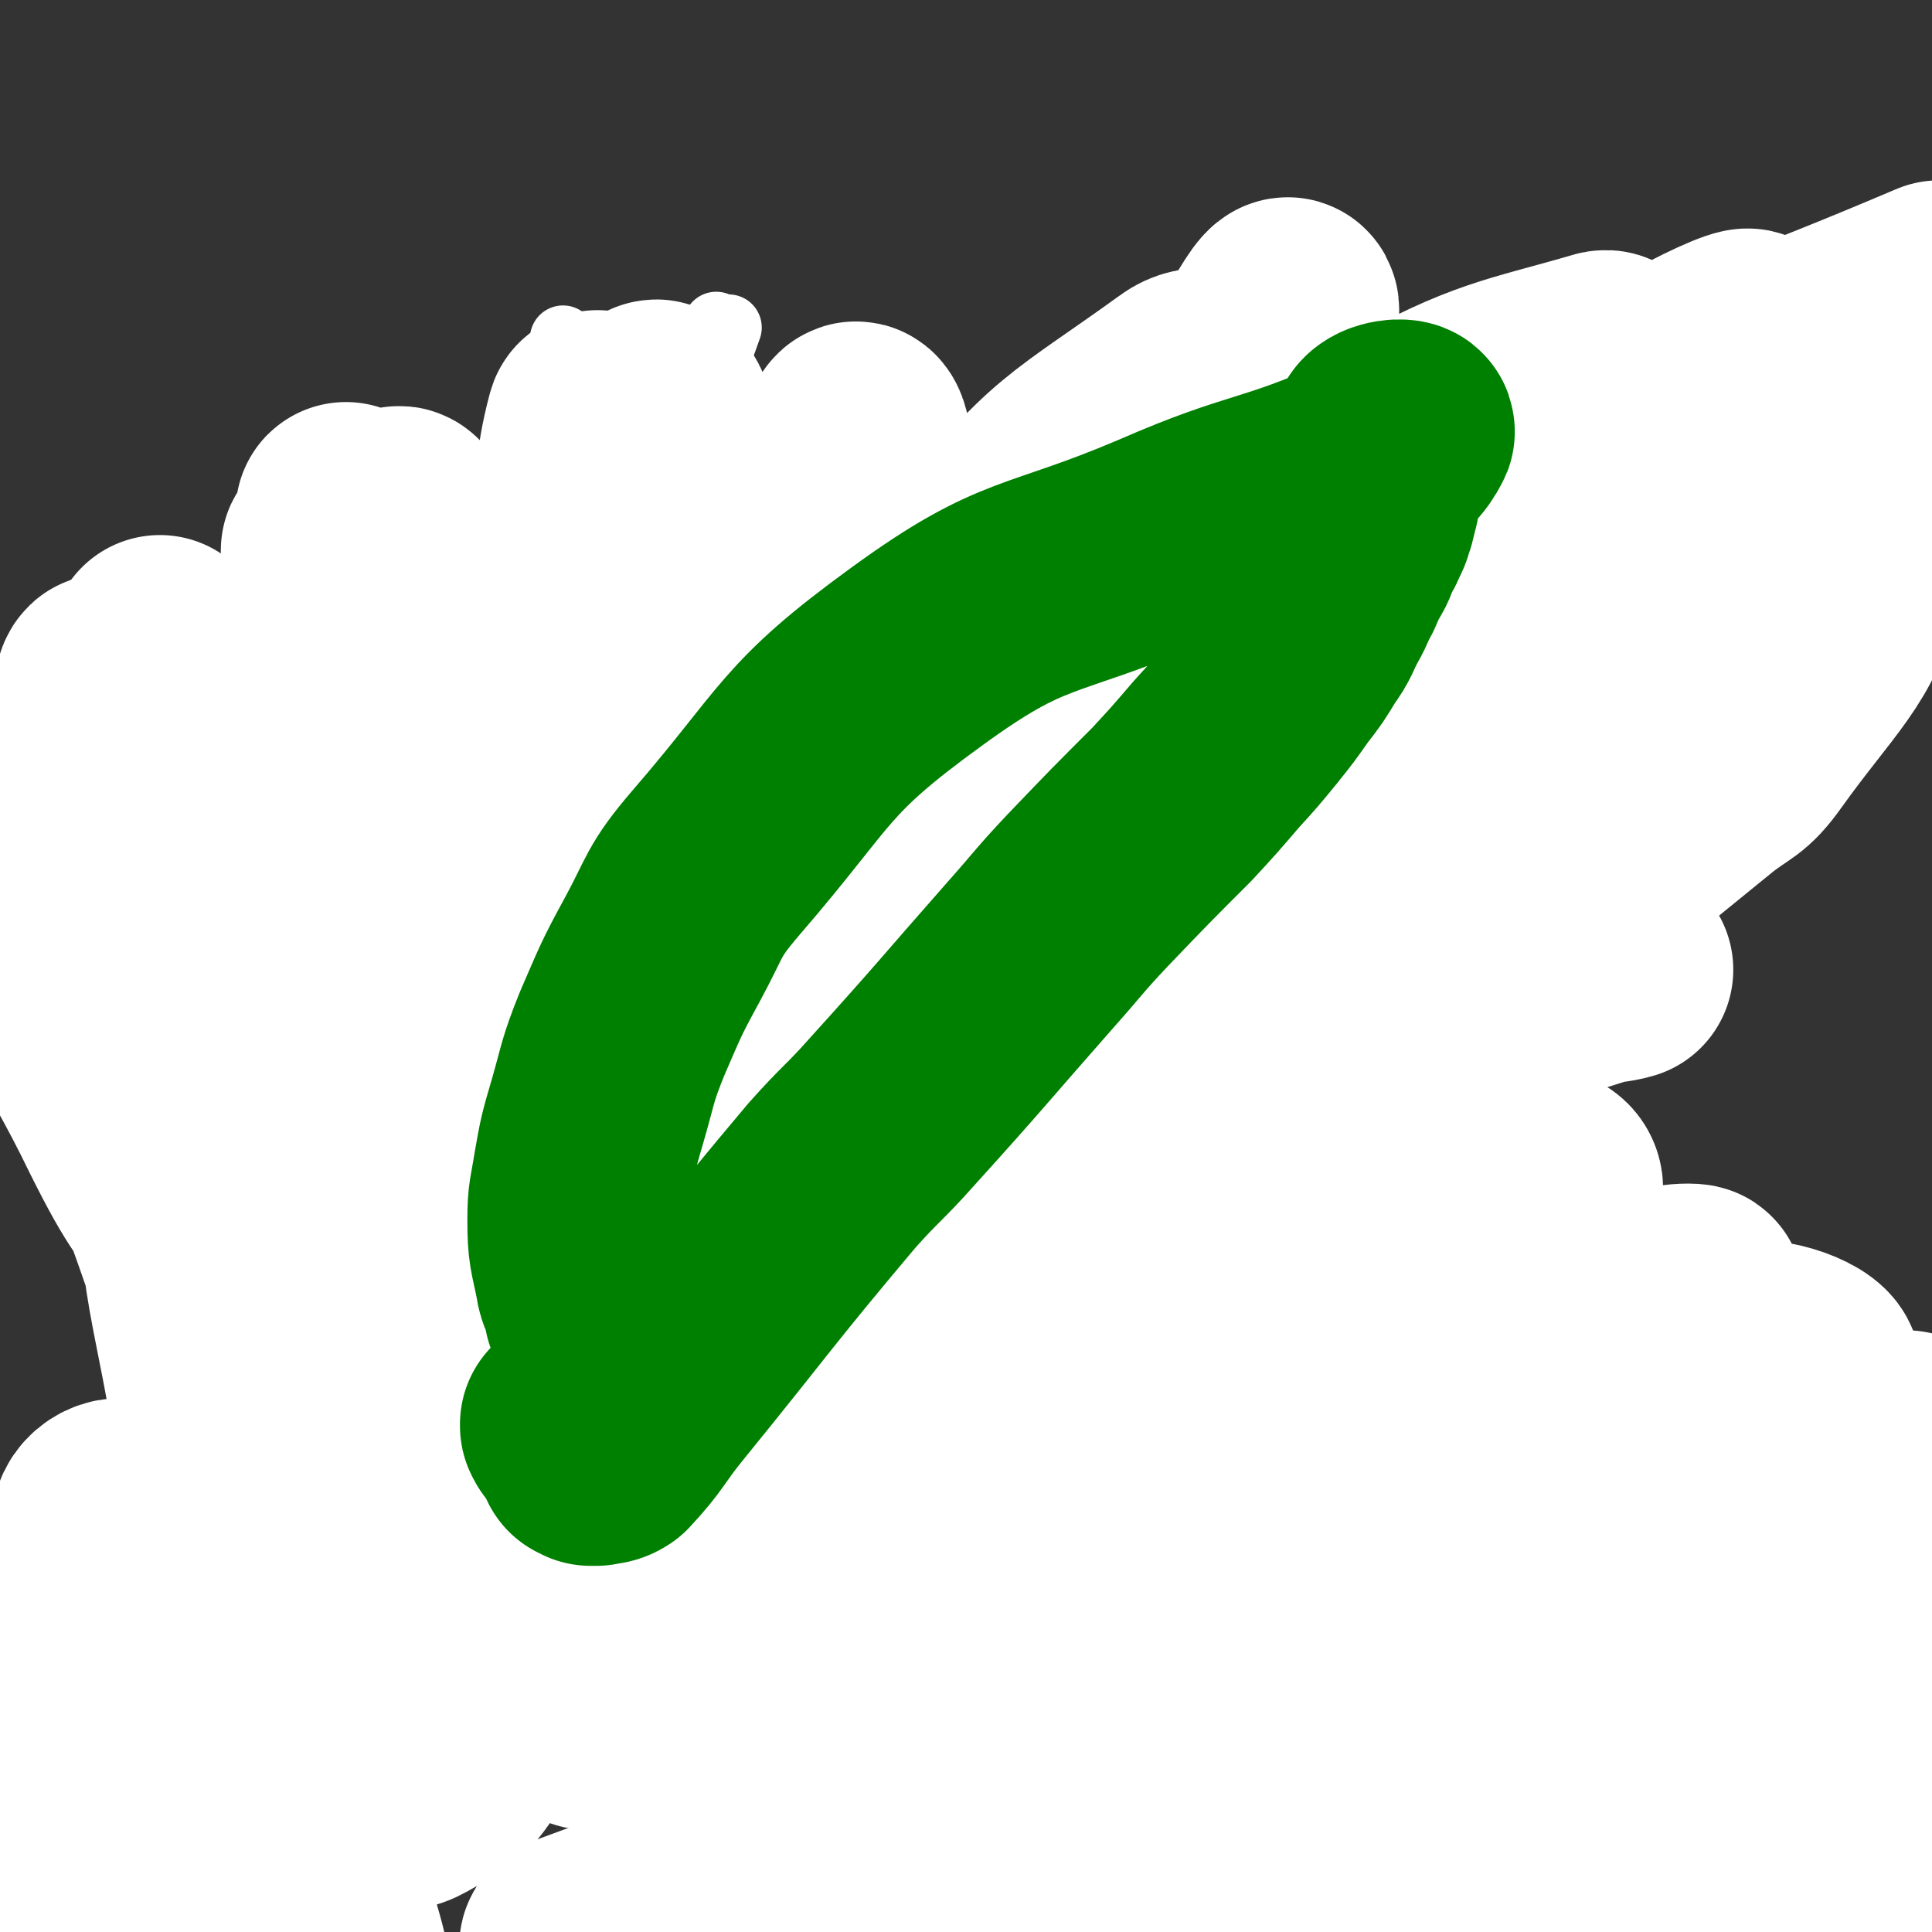
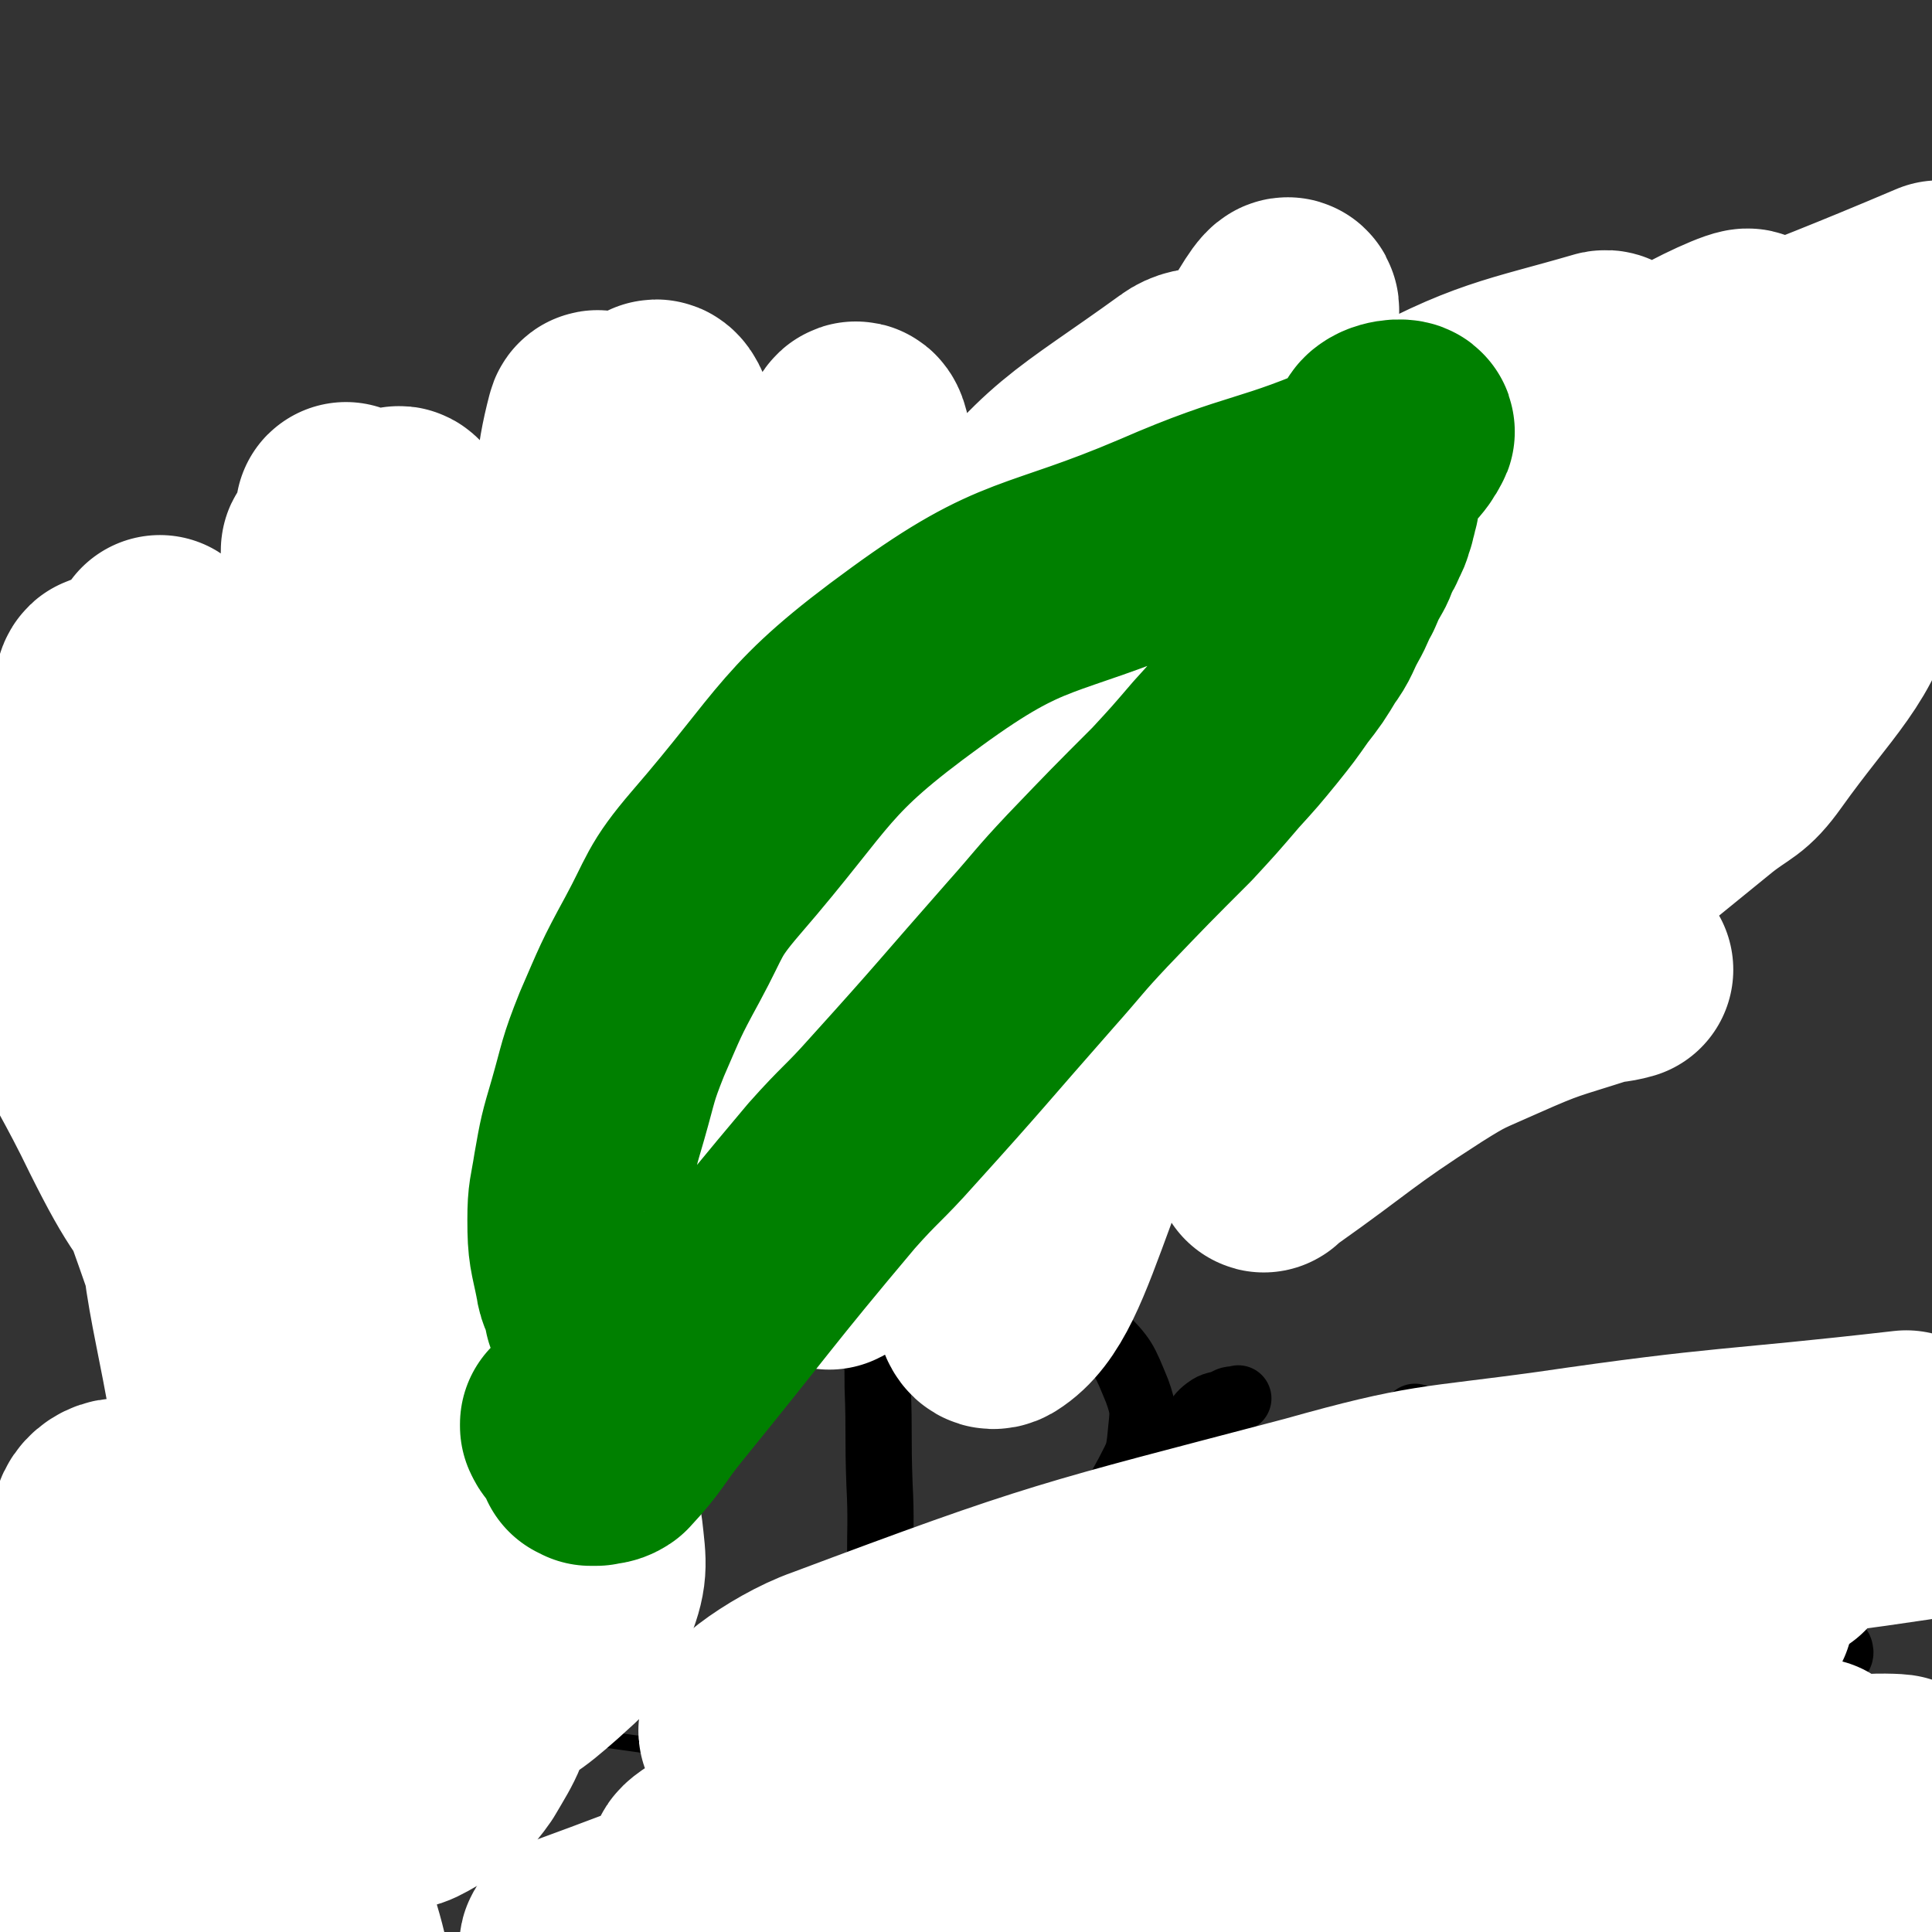
<svg xmlns="http://www.w3.org/2000/svg" viewBox="0 0 1050 1050" version="1.1">
  <rect x="0" y="0" width="1050" height="1050" fill="#333333" stroke="none" />
  <g fill="none" stroke="#FFFFFF" stroke-width="36" stroke-linecap="round" stroke-linejoin="round">
-     <path d="M434,313c0,-1 -1,-1 -1,-1 0,-1 1,0 0,0 -2,2 -5,0 -6,4 -7,15 -5,17 -10,34 -6,22 -6,22 -13,44 -7,19 -7,19 -14,38 -8,19 -15,35 -16,37 -1,1 4,-15 10,-30 8,-20 9,-20 18,-40 16,-36 19,-35 33,-73 16,-42 17,-43 27,-86 1,-7 0,-13 -4,-14 -5,-1 -10,2 -15,9 -24,40 -24,41 -43,84 -22,49 -19,50 -37,101 -13,36 -16,42 -24,74 -1,3 4,-1 6,-4 6,-11 5,-13 10,-26 8,-22 8,-23 15,-46 10,-30 10,-30 19,-60 10,-32 10,-32 19,-63 7,-24 7,-24 13,-48 3,-10 6,-19 5,-21 -1,-2 -6,7 -10,15 -9,20 -9,20 -15,41 -15,47 -15,47 -28,94 -9,33 -8,33 -17,66 -6,25 -6,25 -12,50 -3,12 -3,12 -6,24 0,0 1,0 1,0 2,-10 3,-10 5,-21 4,-19 4,-19 7,-39 7,-43 6,-43 12,-86 5,-32 5,-32 10,-64 4,-28 5,-28 8,-56 3,-26 6,-28 3,-51 0,-5 -6,-8 -9,-5 -12,8 -13,12 -21,26 -15,29 -14,29 -26,60 -13,37 -12,37 -23,75 -9,32 -9,33 -17,66 -5,20 -7,20 -9,40 -1,5 0,11 2,10 3,-1 5,-7 8,-14 10,-24 10,-24 19,-48 9,-25 9,-25 17,-50 11,-32 11,-32 22,-64 10,-30 9,-31 21,-60 8,-21 8,-21 18,-40 4,-9 4,-9 9,-17 0,0 1,0 1,0 -7,20 -8,20 -15,40 -8,24 -8,24 -16,48 -9,29 -9,29 -19,57 -12,37 -12,37 -24,74 -4,11 -4,11 -7,23 -1,2 -1,5 -1,4 1,-3 1,-6 3,-12 3,-14 4,-14 8,-28 6,-20 7,-20 13,-40 8,-26 7,-26 15,-52 12,-40 11,-40 24,-80 5,-14 5,-14 10,-29 1,-3 3,-8 2,-6 -2,11 -3,16 -6,32 -5,26 -6,26 -11,52 -7,31 -7,31 -13,62 -6,29 -6,29 -12,59 -4,19 -3,19 -8,38 -3,9 -2,12 -7,18 -4,3 -8,4 -12,1 -6,-4 -5,-8 -8,-16 -3,-13 -4,-13 -5,-26 -2,-30 -2,-30 -1,-61 0,-60 4,-80 3,-121 0,-8 -3,11 -5,23 -4,20 -4,20 -7,41 -5,34 -5,34 -10,68 -2,16 -2,16 -4,32 -2,9 -2,9 -4,19 -1,3 -1,6 -2,6 -1,1 -2,-2 -2,-5 -2,-9 -1,-9 -2,-18 -1,-15 0,-15 0,-30 0,-20 -1,-20 0,-40 1,-20 1,-20 3,-40 3,-20 3,-20 6,-40 1,-3 1,-6 1,-6 1,0 1,3 1,6 -1,14 -2,14 -3,28 -1,14 -1,14 -3,27 -2,17 -2,17 -4,33 -3,19 -4,19 -8,37 -3,16 -3,16 -8,32 -2,10 -3,10 -5,19 -1,2 -1,5 -1,4 2,-8 3,-11 6,-22 4,-14 5,-14 9,-28 4,-16 5,-16 8,-33 4,-22 3,-22 5,-44 1,-9 1,-9 1,-17 0,-3 0,-6 -1,-6 -1,1 -2,4 -3,7 -3,11 -3,11 -5,22 -2,15 -2,15 -4,30 -4,21 -4,21 -7,41 -1,8 -1,8 -2,16 -1,2 -2,6 -1,5 3,-4 4,-7 7,-15 6,-13 5,-14 10,-28 6,-19 6,-19 11,-39 6,-23 6,-23 11,-46 5,-24 5,-24 9,-48 1,-11 0,-11 0,-22 " />
-   </g>
+     </g>
  <g fill="none" stroke="#000000" stroke-width="36" stroke-linecap="round" stroke-linejoin="round">
-     <path d="M293,334c0,0 0,-1 -1,-1 0,0 1,1 1,1 0,-2 1,-3 0,-5 -4,-9 -1,-13 -9,-18 -7,-5 -11,-4 -21,-2 -26,8 -27,9 -51,23 -17,9 -17,10 -31,23 -27,25 -27,25 -51,52 -20,23 -21,23 -37,48 -17,25 -20,24 -29,53 -14,40 -14,42 -17,85 -1,25 1,26 9,50 7,22 8,22 21,41 11,18 12,18 28,32 14,13 15,14 32,21 20,8 21,9 42,8 35,-2 36,-4 71,-14 24,-7 24,-9 46,-20 20,-11 20,-10 38,-24 25,-19 25,-20 47,-42 14,-14 14,-14 24,-31 11,-17 11,-17 18,-36 7,-20 6,-20 10,-41 3,-22 3,-22 4,-44 0,-23 -1,-23 -3,-45 -3,-22 -1,-24 -8,-45 -10,-29 -9,-32 -28,-56 -11,-16 -14,-16 -32,-23 -18,-8 -20,-9 -39,-8 -27,1 -29,2 -54,11 -13,4 -12,7 -22,15 -5,5 -4,6 -8,12 " />
-     <path d="M196,473c0,0 -1,-1 -1,-1 0,0 0,1 0,1 6,-9 6,-9 12,-19 6,-10 6,-10 12,-20 2,-4 4,-5 4,-6 1,-1 -1,0 -2,1 -9,9 -9,9 -17,19 -7,9 -7,9 -13,19 -5,9 -5,9 -9,18 -3,6 -3,6 -4,13 -1,3 -2,5 0,7 2,2 4,2 8,1 7,-1 7,-1 13,-5 13,-7 13,-7 24,-16 6,-4 6,-4 11,-11 4,-3 5,-5 5,-8 1,-1 -2,-1 -3,0 -4,3 -4,3 -8,6 -5,4 -5,4 -10,8 -4,4 -4,4 -8,8 -2,3 -4,5 -2,6 9,3 13,2 26,1 6,-1 6,-3 12,-4 6,-1 8,-2 12,-1 2,1 1,3 0,5 -1,3 -1,3 -3,5 -2,2 -2,2 -4,4 -1,0 -1,0 -2,0 -1,0 -1,0 -1,-1 0,-2 0,-2 1,-5 4,-7 5,-6 10,-13 " />
    <path d="M332,401c0,0 -2,-1 -1,-1 1,-2 4,-4 3,-4 0,-1 -4,0 -6,2 -2,2 -1,2 -2,5 -2,8 -3,8 -4,16 -1,5 -1,5 0,9 0,3 0,4 2,6 2,2 3,3 6,3 4,0 4,-1 8,-3 2,-1 2,-2 3,-4 2,-4 2,-4 3,-8 0,-3 0,-3 0,-5 1,-2 1,-2 1,-4 1,-3 1,-3 2,-5 0,-2 0,-2 0,-5 1,-2 1,-2 0,-4 0,-3 0,-3 -1,-5 -2,-5 -2,-4 -3,-9 -1,-4 -2,-4 -1,-8 1,-5 2,-5 5,-9 4,-6 5,-5 10,-11 1,-2 2,-1 3,-4 0,0 0,0 0,-1 -1,-1 -1,-1 -2,-1 -2,-1 -2,-1 -3,-1 -2,0 -2,1 -4,2 " />
-     <path d="M191,624c-1,-1 -1,-1 -1,-1 -1,-1 -1,0 -2,0 -3,3 -4,3 -6,6 -2,3 -1,4 -1,8 -1,4 -1,4 0,8 0,6 -1,6 0,12 1,4 1,4 3,7 2,2 2,2 5,4 2,1 2,0 5,1 3,0 3,0 6,-1 4,-1 3,-1 7,-3 4,-1 4,-2 9,-3 6,-1 6,-1 12,-3 4,0 4,0 7,0 3,-1 3,0 6,-1 4,-1 4,-1 8,-4 2,-1 2,-1 3,-3 1,-3 1,-3 2,-6 1,-4 0,-4 0,-9 1,-6 1,-6 1,-12 1,-8 1,-8 2,-16 2,-10 2,-10 4,-19 1,-4 1,-4 2,-7 1,-3 0,-3 2,-5 3,-3 3,-2 6,-4 4,-3 4,-3 7,-5 3,-3 3,-3 7,-5 3,-3 3,-2 6,-5 2,-1 2,-1 4,-3 0,0 0,-1 0,-2 0,0 0,0 -1,-1 -5,-2 -5,-2 -10,-3 -5,-1 -5,-1 -10,-1 -6,0 -6,0 -12,0 -7,0 -7,0 -14,0 -2,0 -3,1 -5,0 -1,-1 -1,-2 -1,-3 0,-1 1,-1 2,-2 1,-2 1,-2 3,-3 1,-1 2,-1 3,-2 2,-1 2,-1 2,-2 1,-1 0,-1 -1,-1 -3,0 -3,0 -6,1 -6,4 -6,4 -13,8 -5,3 -4,4 -9,7 -5,4 -5,4 -10,7 -5,4 -5,4 -10,7 -5,3 -5,3 -9,6 -13,11 -13,11 -26,22 -7,5 -7,5 -14,9 -2,2 -3,1 -5,2 -2,0 -2,0 -5,0 -3,1 -3,1 -6,3 -4,2 -4,2 -7,4 -4,2 -4,2 -7,5 -3,3 -3,3 -6,7 -1,2 -1,2 -1,4 -1,2 -1,2 -1,4 1,1 2,0 3,1 3,3 3,2 5,5 2,3 3,3 4,6 0,5 0,5 -1,9 0,5 -1,5 -2,10 -1,3 -1,3 -1,6 -1,2 -1,2 -1,4 0,1 0,1 0,2 0,2 0,2 0,4 1,1 1,1 1,2 0,1 -1,1 0,1 6,0 6,-1 13,-2 4,-1 4,-1 9,-2 2,-1 2,-1 3,-2 2,-1 2,-1 3,-3 2,-1 2,-1 3,-3 " />
    <path d="M669,359c0,0 -1,-1 -1,-1 0,0 0,1 1,1 6,-5 6,-6 13,-10 2,-2 6,-3 5,-2 0,3 -3,6 -7,11 -9,11 -9,11 -18,22 -8,8 -8,8 -16,15 -9,7 -9,7 -18,14 -8,7 -9,7 -18,13 -5,4 -5,4 -11,8 " />
    <path d="M527,412c0,0 0,-1 -1,-1 0,0 1,1 1,0 1,-1 2,-4 2,-4 -1,2 -2,5 -4,9 -4,12 -4,12 -8,23 -4,10 -4,10 -8,19 -8,17 -8,17 -17,33 -5,11 -6,11 -11,22 -6,9 -6,8 -10,18 -3,6 -4,6 -3,12 0,2 1,3 3,4 5,1 6,0 11,-1 10,-2 10,-3 19,-6 20,-8 20,-8 40,-17 12,-5 12,-5 24,-10 8,-3 8,-3 15,-6 3,-2 2,-2 5,-4 " />
    <path d="M647,250c0,0 -1,-1 -1,-1 0,0 0,0 0,0 16,4 18,1 32,7 18,7 17,9 33,20 9,7 9,7 17,16 6,7 6,8 11,16 5,7 4,7 9,14 3,4 4,4 7,8 0,1 0,1 0,2 " />
    <path d="M763,230c0,0 -1,0 -1,-1 0,0 1,1 1,1 -2,4 -4,3 -5,8 -4,15 -3,16 -6,32 -1,13 0,13 -2,26 -2,17 -1,17 -4,34 -5,28 -5,28 -11,56 -5,22 -5,22 -11,43 -5,22 -5,22 -11,44 -6,21 -7,21 -12,42 -5,16 -6,16 -9,33 -1,10 -3,11 0,20 1,6 4,5 8,10 " />
    <path d="M906,239c-1,0 -1,0 -1,-1 -1,0 0,1 0,1 4,-8 8,-11 7,-17 -1,-3 -6,-1 -11,0 -9,2 -10,3 -19,8 -10,5 -10,5 -19,13 -9,8 -10,8 -16,18 -7,10 -9,11 -10,23 -2,15 -3,17 2,32 3,8 5,9 13,13 8,5 9,6 19,6 16,-1 18,-1 33,-8 10,-6 10,-7 16,-17 5,-10 5,-11 6,-23 1,-12 1,-13 -4,-24 -4,-10 -4,-11 -13,-17 -7,-6 -9,-6 -19,-6 -14,0 -15,2 -29,7 -7,3 -6,5 -12,10 " />
    <path d="M962,242c0,-1 -1,-1 -1,-1 0,-1 0,0 0,0 1,4 2,4 2,8 0,10 -1,10 -2,19 0,9 0,9 0,17 0,8 0,8 0,16 1,6 -1,8 2,12 3,4 6,6 10,5 5,0 6,-1 9,-5 7,-8 6,-8 12,-17 4,-7 4,-7 7,-15 2,-5 1,-6 2,-12 0,-3 -1,-4 0,-7 0,0 1,-1 1,0 -1,2 -1,2 -2,5 -3,5 -4,4 -6,10 -2,8 -4,9 -3,17 1,6 2,7 7,11 7,8 7,8 16,14 15,10 16,9 32,19 " />
    <path d="M493,733c0,0 -1,-1 -1,-1 0,0 1,0 1,0 -7,-16 -8,-19 -15,-33 -1,-1 -1,1 -1,3 -1,26 0,26 0,52 1,26 0,26 1,53 2,36 -3,38 6,71 7,25 13,23 27,45 " />
    <path d="M500,719c0,-1 -1,-1 -1,-1 -6,-5 -6,-5 -12,-9 -3,-2 -6,-1 -8,-2 0,-1 2,-1 4,-2 8,0 8,0 16,0 21,-1 22,-3 43,-2 16,2 16,2 31,8 13,5 15,4 25,14 13,13 13,14 20,31 4,11 3,12 2,23 -1,12 -2,12 -7,22 -6,11 -6,11 -14,21 -9,10 -9,9 -20,18 -10,9 -10,9 -22,16 -17,12 -17,12 -35,23 -10,6 -10,6 -20,11 -6,3 -6,4 -13,6 -2,0 -5,0 -5,0 0,-2 3,-3 5,-5 2,-1 2,0 4,-1 " />
    <path d="M637,794c0,0 -1,-1 -1,-1 0,0 0,0 1,0 0,1 0,1 0,1 -3,8 -6,8 -6,16 3,32 6,32 11,65 1,3 1,4 1,6 0,1 0,0 0,0 0,-4 0,-4 0,-8 -2,-11 -3,-11 -5,-21 -1,-9 -1,-9 -2,-18 -1,-11 -1,-11 0,-22 1,-11 2,-11 6,-22 2,-8 3,-8 7,-16 3,-4 3,-5 7,-8 4,-3 5,-2 10,-4 3,-2 3,-1 7,-2 " />
    <path d="M770,771c0,0 -1,0 -1,-1 0,0 1,1 1,1 -5,7 -7,6 -10,14 -2,5 0,6 0,11 -1,8 -2,8 -1,16 1,7 2,7 4,14 2,5 2,5 5,9 2,2 3,2 6,2 3,1 4,1 6,0 5,-5 5,-6 9,-12 3,-6 2,-6 5,-12 5,-10 5,-10 10,-20 2,-3 2,-4 4,-7 1,0 1,0 1,0 0,3 0,4 -1,7 -1,5 -2,5 -4,11 -1,5 -2,5 -2,11 -1,4 -2,5 -1,9 2,5 2,5 6,9 2,3 2,3 6,4 4,2 5,1 10,2 " />
    <path d="M933,791c-1,-1 -1,-1 -1,-1 -2,-8 3,-12 -2,-16 -6,-6 -10,-5 -20,-4 -8,1 -8,3 -15,8 -6,4 -8,4 -12,10 -4,8 -4,10 -4,19 0,7 2,8 6,14 5,6 5,7 12,11 9,6 10,6 21,8 6,1 6,0 11,-2 5,-2 6,-3 9,-7 4,-6 4,-6 5,-13 3,-8 2,-8 2,-17 0,-10 0,-10 -1,-19 -1,-8 -1,-8 -2,-16 0,-5 -1,-6 -1,-9 0,-1 1,0 2,1 1,2 1,2 2,5 3,10 3,10 6,20 3,11 3,11 4,22 2,11 2,11 2,23 0,12 2,12 0,24 -9,38 -6,41 -23,77 -9,19 -15,27 -31,32 -9,3 -11,-7 -19,-16 -4,-4 -3,-5 -4,-11 -1,-5 -1,-5 0,-10 1,-3 1,-4 3,-6 2,-2 2,-2 5,-2 6,0 6,0 13,2 6,1 5,2 11,4 5,2 5,3 10,5 7,2 7,2 14,3 4,1 4,1 8,0 4,0 4,0 7,-2 5,-2 5,-2 9,-5 10,-6 9,-6 19,-12 8,-4 9,-3 16,-7 3,-3 6,-4 5,-7 0,-2 -3,-3 -7,-5 -4,-1 -4,-1 -8,-2 -3,0 -3,0 -5,0 " />
    <path d="M604,968c0,0 0,0 -1,-1 0,0 1,1 1,1 -4,0 -5,-2 -10,-1 -8,2 -8,3 -15,6 -5,2 -6,2 -10,6 -3,2 -3,2 -5,6 -2,6 -1,6 -2,13 0,5 0,5 1,11 1,5 0,6 3,10 3,3 4,4 9,5 4,0 5,0 8,-3 5,-2 5,-3 9,-7 4,-5 5,-5 7,-11 16,-46 15,-46 28,-93 1,-5 1,-6 1,-11 -1,-2 -2,-2 -3,-3 -1,-1 -1,-1 -1,-1 -1,1 0,1 -1,2 0,2 0,2 0,4 0,3 0,3 -1,7 -1,9 -1,9 -2,19 0,9 0,9 0,18 0,10 -1,10 0,20 1,15 1,15 3,29 1,9 2,9 4,17 3,6 2,6 6,12 3,3 4,2 7,6 1,1 1,2 2,3 " />
    <path d="M680,966c0,0 -2,0 -1,-1 2,-1 5,-2 5,-1 2,2 -1,4 -1,8 0,9 1,9 2,17 1,5 1,5 2,9 0,3 0,3 1,6 0,0 0,1 0,1 0,-11 -1,-12 -1,-24 1,-11 0,-12 3,-22 3,-9 3,-9 8,-17 7,-10 7,-10 15,-19 3,-3 5,-4 7,-5 0,-1 -1,1 -1,2 " />
    <path d="M785,947c0,0 -1,-1 -1,-1 0,0 0,1 1,1 4,-1 5,-1 9,-3 1,-1 1,-3 1,-3 -3,0 -5,0 -8,2 -12,19 -13,20 -22,40 -1,3 0,4 2,6 2,2 2,3 5,3 2,1 3,1 5,0 4,-1 4,-1 6,-4 6,-5 6,-5 11,-11 4,-5 4,-5 7,-10 3,-5 4,-5 6,-10 3,-4 2,-5 4,-8 0,0 0,0 0,0 0,3 0,3 -1,6 -1,5 -1,5 -2,10 0,7 0,7 0,13 1,6 1,6 3,12 1,5 1,6 4,11 3,6 2,6 6,12 2,3 2,4 5,4 2,1 2,0 5,-1 " />
    <path d="M878,970c0,0 -1,0 -1,-1 0,0 0,1 1,1 0,1 0,1 0,3 0,2 0,2 -1,5 0,2 0,2 0,5 0,3 0,3 0,6 0,2 0,2 0,4 0,1 -1,2 0,2 1,1 2,2 3,1 3,-1 2,-2 5,-5 5,-4 4,-5 9,-9 2,-1 3,-1 5,-2 1,0 1,0 1,0 1,0 1,0 1,0 1,1 1,1 2,3 1,2 1,2 2,5 2,5 2,5 4,9 2,8 1,8 4,15 2,4 2,5 4,7 2,2 3,2 5,1 4,-1 4,-2 8,-6 4,-4 3,-5 6,-9 4,-6 4,-6 8,-11 4,-6 3,-6 8,-11 4,-5 4,-4 8,-9 3,-2 4,-2 5,-5 1,-1 0,-2 0,-2 -3,0 -4,1 -7,3 " />
    <path d="M1013,975c0,0 -1,-1 -1,-1 0,-6 1,-6 2,-12 0,0 -1,0 -1,-1 -2,0 -2,0 -4,0 -2,1 -2,2 -4,3 -6,3 -6,3 -11,7 -2,1 -3,2 -4,4 -1,2 -2,3 -1,6 0,1 1,2 2,3 2,1 3,2 5,3 3,0 3,0 6,0 3,1 3,1 6,1 3,0 3,-1 5,-1 4,0 4,0 7,0 6,2 6,2 12,5 3,1 3,2 6,4 4,3 5,2 7,6 2,2 3,4 2,6 -1,2 -3,1 -7,2 -5,2 -5,2 -10,4 -7,1 -7,1 -13,3 -8,2 -8,2 -15,4 -9,2 -9,2 -17,4 -8,2 -8,3 -16,4 -6,1 -7,1 -13,0 -2,0 -1,-2 -2,-4 " />
  </g>
  <g fill="none" stroke="#000000" stroke-width="9" stroke-linecap="round" stroke-linejoin="round">
    <path d="M93,889c0,-1 0,-1 -1,-1 -1,-1 -1,-1 -2,-2 -8,-4 -8,-5 -16,-9 -2,-2 -4,-4 -5,-3 -1,1 0,3 1,6 4,9 5,9 10,17 14,22 14,22 28,44 10,16 10,16 19,32 8,13 7,13 14,26 5,11 6,11 11,22 0,2 1,3 0,4 0,1 -1,0 -2,0 " />
    <path d="M103,964c0,0 0,-1 -1,-1 -4,-4 -4,-6 -7,-7 -1,0 -3,4 -1,4 5,0 7,-1 14,-3 8,-3 8,-4 16,-8 6,-3 6,-4 12,-8 5,-2 6,-2 9,-5 3,-4 2,-5 4,-9 " />
    <path d="M150,836c0,0 -2,0 -1,-1 1,0 2,-2 3,0 5,5 4,6 7,13 8,17 8,17 14,34 6,13 5,14 10,27 7,17 7,17 14,35 2,6 2,6 4,13 0,2 0,4 0,4 0,0 -1,-1 -2,-3 -2,-5 -2,-5 -4,-11 -2,-8 -2,-8 -3,-17 0,-9 0,-9 2,-18 2,-7 2,-9 7,-15 1,-1 3,-1 5,0 4,3 3,5 6,9 5,7 4,8 9,15 2,4 3,4 6,8 3,4 3,4 6,7 2,1 2,1 4,3 0,0 0,0 0,0 " />
    <path d="M257,873c0,0 -1,-1 -1,-1 0,0 1,0 1,1 3,15 1,16 5,30 6,18 8,17 15,35 " />
    <path d="M254,837c0,-1 -1,-1 -1,-1 0,0 0,0 0,0 -1,-7 0,-8 -2,-15 -1,-3 -3,-3 -5,-4 0,0 0,0 0,0 3,4 3,4 6,7 " />
    <path d="M297,824c0,-1 -1,-1 -1,-1 0,-1 1,0 0,0 -3,4 -4,4 -6,9 -4,6 -5,7 -5,13 0,4 0,6 3,7 4,3 6,1 12,1 4,0 4,0 9,0 5,0 5,-1 11,-1 2,-1 2,-1 4,-1 1,1 2,1 2,3 1,2 1,2 1,5 0,4 0,4 0,8 -1,4 -1,4 -2,8 -2,4 -2,4 -4,8 -3,5 -3,5 -7,10 -2,4 -3,4 -6,7 -4,3 -4,3 -8,5 -4,1 -6,2 -8,0 -2,0 -1,-2 1,-4 1,-2 1,-2 3,-3 " />
    <path d="M277,938c0,0 0,0 0,0 240,34 356,48 481,68 39,6 -128,-2 -153,-16 -14,-8 36,-20 75,-27 88,-15 128,-15 180,-16 14,0 -24,9 -49,14 -28,7 -29,5 -58,10 -35,6 -35,6 -71,12 -39,8 -39,8 -78,16 -37,8 -37,7 -75,16 -30,6 -31,6 -61,14 -17,5 -19,4 -35,11 -2,1 -2,5 0,5 12,0 14,-1 29,-4 37,-8 37,-8 75,-17 30,-7 30,-7 61,-15 110,-28 132,-31 220,-57 10,-3 -12,-1 -25,-1 -21,1 -21,1 -42,3 -28,3 -28,3 -56,7 -45,7 -45,6 -89,15 -25,5 -25,6 -49,13 -16,4 -16,4 -31,11 -4,2 -8,5 -6,6 5,2 10,1 20,1 22,-1 22,-1 45,-3 32,-3 32,-4 64,-8 57,-8 57,-8 115,-16 39,-4 39,-4 78,-9 33,-3 33,-3 65,-6 26,-3 28,-2 51,-4 2,-1 -1,-2 -2,-2 -15,-2 -15,-2 -31,-2 -28,-1 -28,-1 -57,0 -36,1 -36,-1 -72,5 -135,24 -136,26 -269,54 -3,1 -5,2 -4,5 0,4 3,4 6,9 " />
  </g>
  <g fill="none" stroke="#FFFFFF" stroke-width="120" stroke-linecap="round" stroke-linejoin="round">
    <path d="M987,962c0,0 -1,-1 -1,-1 0,2 3,4 1,5 -15,6 -17,5 -34,9 -20,4 -21,3 -42,6 -113,18 -113,19 -227,35 -23,3 -59,6 -46,3 48,-11 83,-18 167,-32 42,-6 42,-6 84,-9 70,-6 84,-4 141,-8 6,0 -8,-1 -16,0 -124,9 -125,5 -248,21 -76,10 -76,13 -150,30 -7,2 -17,9 -13,9 15,1 26,-3 53,-8 36,-6 36,-6 72,-12 44,-7 44,-8 88,-14 48,-7 48,-8 96,-12 69,-5 70,-3 139,-7 " />
    <path d="M971,983c0,0 -1,-1 -1,-1 0,0 1,1 1,1 -19,-1 -20,-2 -39,-1 -45,1 -45,0 -91,5 -53,7 -53,8 -106,18 -46,8 -45,9 -91,20 -24,6 -25,5 -48,13 -3,1 -5,5 -3,5 25,0 28,-1 56,-5 31,-4 31,-5 62,-11 41,-7 41,-8 82,-13 61,-8 62,-8 123,-13 26,-2 26,-1 53,-2 10,0 15,0 20,0 2,0 -4,0 -8,0 -18,0 -18,-1 -36,0 -33,0 -33,-1 -67,2 -66,4 -66,4 -132,11 -39,4 -39,4 -78,10 -23,4 -46,9 -45,9 0,-1 23,-5 47,-11 34,-7 34,-8 69,-15 39,-8 39,-9 79,-14 40,-6 43,-13 81,-8 14,1 35,18 23,21 -82,20 -106,12 -212,26 -32,4 -54,7 -63,10 -5,2 17,0 35,-2 38,-5 37,-7 76,-12 66,-9 66,-10 133,-17 41,-4 41,-4 82,-6 39,-2 63,-2 79,-4 6,0 -18,0 -35,0 -33,0 -33,-1 -67,0 -46,1 -46,0 -91,3 -53,3 -53,2 -106,9 -93,13 -93,14 -185,31 -24,5 -60,16 -48,13 35,-8 70,-18 141,-36 40,-10 41,-9 81,-18 82,-19 82,-19 163,-36 27,-6 46,-7 54,-12 4,-3 -16,-6 -32,-5 -40,0 -41,2 -82,6 -54,4 -54,3 -108,10 -92,12 -92,11 -183,27 -57,10 -57,11 -113,27 -66,18 -66,21 -131,40 0,1 -1,0 0,-1 63,-23 63,-25 128,-45 90,-29 90,-28 180,-54 57,-16 57,-17 114,-31 105,-26 154,-33 212,-49 17,-5 -33,1 -64,8 -169,36 -170,34 -337,78 -83,21 -157,55 -163,51 -5,-3 69,-39 141,-66 127,-49 126,-54 258,-86 140,-34 142,-23 285,-46 " />
    <path d="M971,844c0,0 0,-1 -1,-1 -74,7 -75,5 -149,16 -69,9 -69,10 -137,24 -137,28 -174,47 -272,59 -18,2 16,-23 39,-31 128,-48 130,-47 263,-82 64,-18 65,-15 130,-24 96,-14 96,-11 192,-22 " />
-     <path d="M874,799c0,0 -1,-1 -1,-1 0,0 1,1 1,1 -27,3 -28,2 -56,6 -67,9 -67,7 -134,20 -77,15 -77,16 -153,35 -65,17 -65,17 -128,39 -41,14 -98,39 -81,35 42,-10 100,-35 201,-65 128,-38 128,-36 257,-70 100,-26 127,-22 201,-50 12,-4 -13,-16 -29,-15 -124,7 -127,8 -252,30 -114,20 -113,25 -225,53 -41,10 -82,24 -82,23 0,0 41,-12 82,-25 66,-19 66,-20 131,-38 49,-14 49,-13 99,-25 65,-16 65,-16 130,-31 30,-6 30,-6 60,-12 13,-3 21,-4 25,-5 3,-1 -6,-1 -11,0 -25,3 -25,2 -49,6 -41,7 -41,7 -82,15 -54,11 -54,11 -107,23 -85,19 -85,19 -170,40 -44,11 -44,13 -88,23 -19,5 -42,10 -39,6 5,-4 27,-11 54,-22 42,-16 42,-16 85,-31 49,-17 49,-17 99,-33 45,-15 46,-14 92,-28 46,-14 64,-15 93,-28 6,-3 -11,-5 -22,-4 -112,9 -113,8 -225,23 -63,8 -63,10 -125,23 -71,16 -173,45 -142,36 79,-24 179,-66 363,-103 93,-19 133,-26 192,-10 19,5 -12,34 -37,52 -56,42 -63,33 -126,68 -33,18 -39,12 -66,37 -24,23 -44,40 -38,58 7,17 32,9 65,13 74,9 74,5 148,14 81,9 82,3 161,21 53,12 52,19 104,38 " />
    <path d="M258,827c0,0 0,-1 -1,-1 -23,1 -28,-9 -47,4 -48,30 -57,40 -86,82 -6,8 6,12 16,19 13,9 14,10 30,12 20,3 21,2 41,-2 24,-4 25,-5 46,-16 21,-10 22,-10 39,-25 13,-12 16,-13 22,-29 7,-17 6,-20 4,-38 -2,-11 -4,-13 -12,-20 -12,-11 -13,-14 -29,-17 -10,-2 -14,-2 -22,5 -23,21 -23,24 -41,51 -11,16 -10,17 -17,35 -7,18 -8,18 -11,36 -3,16 -6,18 0,31 5,14 8,17 20,23 9,3 12,0 21,-5 10,-5 12,-6 19,-16 10,-17 12,-19 14,-39 2,-15 0,-17 -7,-31 -9,-17 -10,-18 -25,-30 -18,-15 -19,-16 -41,-23 -25,-7 -28,-8 -53,-4 -29,5 -31,7 -56,23 -25,16 -29,17 -45,42 -18,29 -16,32 -22,66 -3,16 -3,19 4,34 10,19 11,23 29,33 12,8 16,6 31,4 18,-2 19,-4 35,-12 18,-10 19,-11 35,-25 16,-15 20,-14 29,-34 15,-36 20,-40 19,-77 -1,-24 -5,-31 -23,-46 -14,-12 -28,-19 -40,-9 -17,14 -14,27 -18,56 -3,19 0,20 3,40 4,22 4,23 10,45 7,21 7,21 16,41 7,13 7,14 17,26 4,6 7,10 11,9 4,0 4,-5 4,-11 1,-14 0,-14 -2,-27 -7,-32 0,-35 -16,-63 -37,-65 -43,-71 -89,-122 -5,-6 -17,2 -14,9 26,81 34,85 72,168 12,27 11,28 27,52 12,17 26,37 29,31 4,-12 -7,-34 -14,-67 -7,-31 -8,-31 -15,-61 -9,-39 -9,-39 -17,-77 -8,-42 -8,-42 -14,-84 -13,-91 -23,-92 -22,-182 0,-47 -3,-89 24,-92 35,-4 59,31 101,78 33,37 40,43 49,91 7,42 7,63 -17,90 -18,19 -42,19 -67,2 -47,-31 -40,-47 -76,-98 -25,-34 -27,-33 -46,-71 -28,-58 -38,-59 -49,-120 -6,-36 -5,-70 16,-73 26,-5 50,19 77,57 45,60 43,67 66,140 22,72 25,77 24,151 0,33 -11,66 -26,63 -20,-5 -24,-39 -45,-79 -15,-30 -15,-31 -27,-63 -19,-55 -21,-55 -35,-112 -9,-37 -8,-38 -11,-77 -3,-31 0,-31 -1,-62 -1,-21 -1,-21 -2,-42 0,-9 0,-10 0,-19 0,-2 1,-4 2,-3 3,4 2,7 5,14 14,33 15,33 29,67 15,37 15,37 29,75 22,60 20,61 43,120 8,23 9,23 20,45 4,10 8,18 10,19 1,1 -3,-8 -4,-15 -3,-18 -3,-18 -5,-37 -1,-30 -1,-30 -1,-59 -2,-132 -1,-132 -3,-264 0,-19 -2,-43 -2,-37 1,11 2,36 4,72 2,35 1,35 4,71 3,43 4,42 7,85 3,40 3,40 6,80 3,38 3,38 5,76 1,9 0,16 2,19 1,1 4,-5 4,-10 2,-15 0,-15 0,-31 1,-27 1,-27 1,-53 -1,-36 -1,-36 -3,-73 -1,-44 -2,-44 -3,-88 -1,-41 -2,-41 0,-82 3,-42 3,-48 9,-84 1,-4 4,2 5,5 6,15 6,16 9,32 9,47 9,47 16,94 7,36 6,36 11,73 8,62 9,62 15,124 2,14 7,25 0,29 -7,4 -17,-3 -27,-13 -26,-29 -24,-33 -46,-66 -21,-33 -21,-33 -40,-67 -26,-50 -24,-51 -50,-101 -9,-19 -8,-19 -19,-37 -1,-3 -4,-5 -3,-4 7,16 11,18 20,37 14,29 14,30 27,60 24,53 24,53 48,106 13,30 11,32 28,60 16,27 24,39 38,51 4,3 -1,-11 -2,-21 -2,-21 -2,-21 -5,-43 -10,-67 -9,-68 -20,-135 -6,-36 -7,-36 -14,-72 -9,-56 -9,-56 -18,-111 -1,-2 -1,-6 -1,-4 2,11 2,15 6,30 6,23 6,23 13,46 9,30 9,30 19,59 11,36 12,36 23,71 11,38 11,38 22,76 9,31 7,32 16,63 6,19 3,22 13,37 6,9 13,13 21,10 8,-3 8,-10 11,-22 4,-21 4,-22 3,-45 -1,-57 -9,-57 -6,-114 7,-132 10,-157 26,-264 2,-12 10,12 10,27 3,154 -1,155 -4,310 -1,35 -5,35 -4,71 1,21 9,43 9,42 0,-3 -5,-25 -9,-50 -11,-62 -14,-62 -22,-124 -12,-98 -12,-98 -16,-197 -2,-37 -1,-52 5,-75 1,-6 6,8 9,17 7,21 5,21 10,43 8,33 8,33 16,67 9,41 8,41 17,83 9,42 7,43 19,84 14,47 13,49 33,93 7,17 8,20 22,31 10,8 16,10 26,7 7,-3 6,-9 8,-20 3,-21 2,-21 0,-43 -3,-35 -5,-34 -10,-69 -7,-46 -8,-46 -14,-92 -6,-47 -10,-47 -9,-94 2,-51 7,-81 13,-101 4,-8 6,22 7,44 8,90 8,90 12,181 2,36 7,37 2,73 -7,55 -8,62 -25,109 -3,6 -11,4 -14,-2 -23,-44 -25,-47 -40,-97 -15,-51 -17,-52 -20,-104 -2,-55 0,-57 11,-111 7,-34 8,-53 25,-66 9,-7 21,9 28,26 16,38 10,42 19,85 9,41 8,41 17,83 22,109 22,109 45,218 4,21 2,46 11,41 16,-10 24,-33 38,-71 14,-40 9,-42 17,-84 15,-73 9,-74 28,-146 33,-123 60,-169 75,-243 4,-20 -20,27 -36,57 -58,103 -61,102 -113,208 -30,61 -25,63 -51,126 -24,60 -35,85 -49,119 -3,10 11,-14 15,-31 8,-29 6,-29 10,-59 13,-91 6,-93 24,-183 10,-51 3,-58 33,-99 43,-59 53,-59 111,-101 8,-6 20,-4 21,6 2,49 -3,57 -16,112 -8,39 -11,39 -27,75 -16,38 -16,38 -35,73 -16,29 -16,30 -35,57 -14,20 -26,37 -32,38 -4,0 2,-21 12,-37 75,-120 72,-124 159,-236 27,-35 29,-37 68,-58 52,-29 65,-29 113,-43 5,-1 -2,8 -6,13 -23,22 -25,21 -50,42 -28,24 -29,23 -57,47 -34,28 -35,27 -66,56 -34,32 -35,32 -66,67 -5,6 -5,7 -6,15 -1,2 0,4 2,4 3,0 4,-1 6,-4 11,-10 11,-10 22,-20 21,-20 21,-20 43,-39 31,-27 31,-28 63,-54 50,-40 50,-41 102,-79 44,-31 67,-41 90,-58 7,-6 -16,4 -30,12 -51,28 -51,28 -101,59 -26,17 -27,17 -51,38 -45,38 -44,39 -88,80 -4,4 -11,11 -8,8 22,-18 27,-26 57,-51 28,-23 28,-23 59,-44 39,-27 38,-29 80,-50 91,-44 93,-40 187,-80 " />
    <path d="M957,249c0,0 0,-2 -1,-1 -77,61 -78,61 -153,125 -31,25 -27,29 -59,53 -62,48 -72,59 -128,90 -7,4 -2,-11 3,-19 48,-63 49,-65 105,-123 32,-33 32,-34 70,-59 75,-50 76,-49 155,-91 29,-15 30,-18 61,-23 21,-3 40,-4 44,8 4,16 -12,25 -28,48 -16,24 -18,22 -36,45 -30,39 -30,39 -59,78 -20,27 -19,28 -39,55 -17,24 -17,24 -35,48 -13,17 -13,16 -26,33 -6,7 -10,13 -11,15 0,1 5,-5 9,-10 15,-17 14,-17 29,-34 38,-42 38,-43 77,-84 29,-32 32,-29 59,-62 34,-39 43,-48 63,-82 3,-6 -9,-2 -16,2 -41,25 -42,26 -79,56 -30,23 -28,25 -55,51 -61,60 -61,61 -122,122 -29,30 -30,42 -59,59 -6,5 -15,-7 -11,-15 23,-46 28,-49 64,-92 26,-32 26,-35 60,-58 61,-42 64,-46 130,-73 17,-7 39,-8 37,4 -7,35 -24,47 -54,89 -10,14 -12,12 -26,23 -95,77 -94,79 -192,152 -22,16 -55,42 -46,27 42,-69 92,-137 147,-196 12,-13 1,30 -14,52 -59,89 -70,88 -134,169 -1,2 2,-2 4,-3 41,-29 40,-31 82,-58 19,-12 19,-11 39,-20 27,-12 27,-11 55,-20 7,-2 8,-1 15,-3 " />
  </g>
  <g fill="none" stroke="#008000" stroke-width="120" stroke-linecap="round" stroke-linejoin="round">
    <path d="M324,713c0,-1 -1,-1 -1,-1 0,-2 1,-2 0,-3 -2,-8 -4,-7 -5,-15 -3,-15 -4,-15 -4,-31 0,-13 1,-13 3,-26 3,-17 3,-17 8,-34 6,-21 5,-21 13,-41 10,-23 10,-24 22,-46 13,-24 11,-26 29,-47 51,-59 47,-67 109,-112 59,-43 66,-34 134,-63 55,-24 58,-18 112,-42 11,-5 16,-11 19,-17 2,-2 -7,-2 -11,1 -3,2 -1,4 -2,8 -1,3 -1,3 -1,5 0,2 0,2 0,4 0,0 0,0 0,0 0,0 0,0 0,0 -1,1 -1,1 -2,1 -2,0 -2,0 -4,1 -1,0 -1,0 -2,1 -1,0 -1,0 -2,0 0,1 0,1 -1,2 0,0 0,0 0,0 1,1 1,1 1,1 1,1 1,1 2,1 1,0 1,0 2,1 1,0 1,0 2,0 0,0 0,0 0,0 0,0 0,0 0,0 0,0 0,0 0,0 0,1 0,1 0,1 0,0 0,0 0,0 0,1 0,1 0,1 0,1 0,1 0,2 0,2 0,2 -1,3 0,2 0,2 0,4 -1,2 -1,2 -1,4 -1,2 -1,2 -1,4 -1,1 -1,1 -1,3 -1,4 -2,4 -3,7 -1,3 -2,3 -3,6 -2,3 -1,3 -3,7 -4,7 -4,7 -7,14 -4,7 -3,7 -7,14 -5,9 -4,10 -10,18 -6,10 -6,10 -13,19 -7,10 -7,10 -15,20 -9,11 -9,11 -19,22 -12,14 -12,14 -24,27 -23,23 -23,23 -46,47 -16,17 -15,17 -31,35 -37,42 -37,43 -75,85 -16,18 -17,17 -33,35 -48,57 -47,58 -95,117 -13,16 -12,18 -26,33 -3,2 -4,1 -7,2 -1,0 -1,0 -3,0 0,0 0,0 -1,-1 0,0 0,0 -1,0 0,0 0,0 0,-1 0,-1 0,-1 0,-2 0,-1 0,-2 0,-3 -1,-1 -1,-1 -2,-3 -1,-1 -2,-1 -3,-2 -1,0 -1,0 -2,-1 -1,-1 -1,-1 -2,-3 0,0 0,0 0,-1 " />
  </g>
</svg>